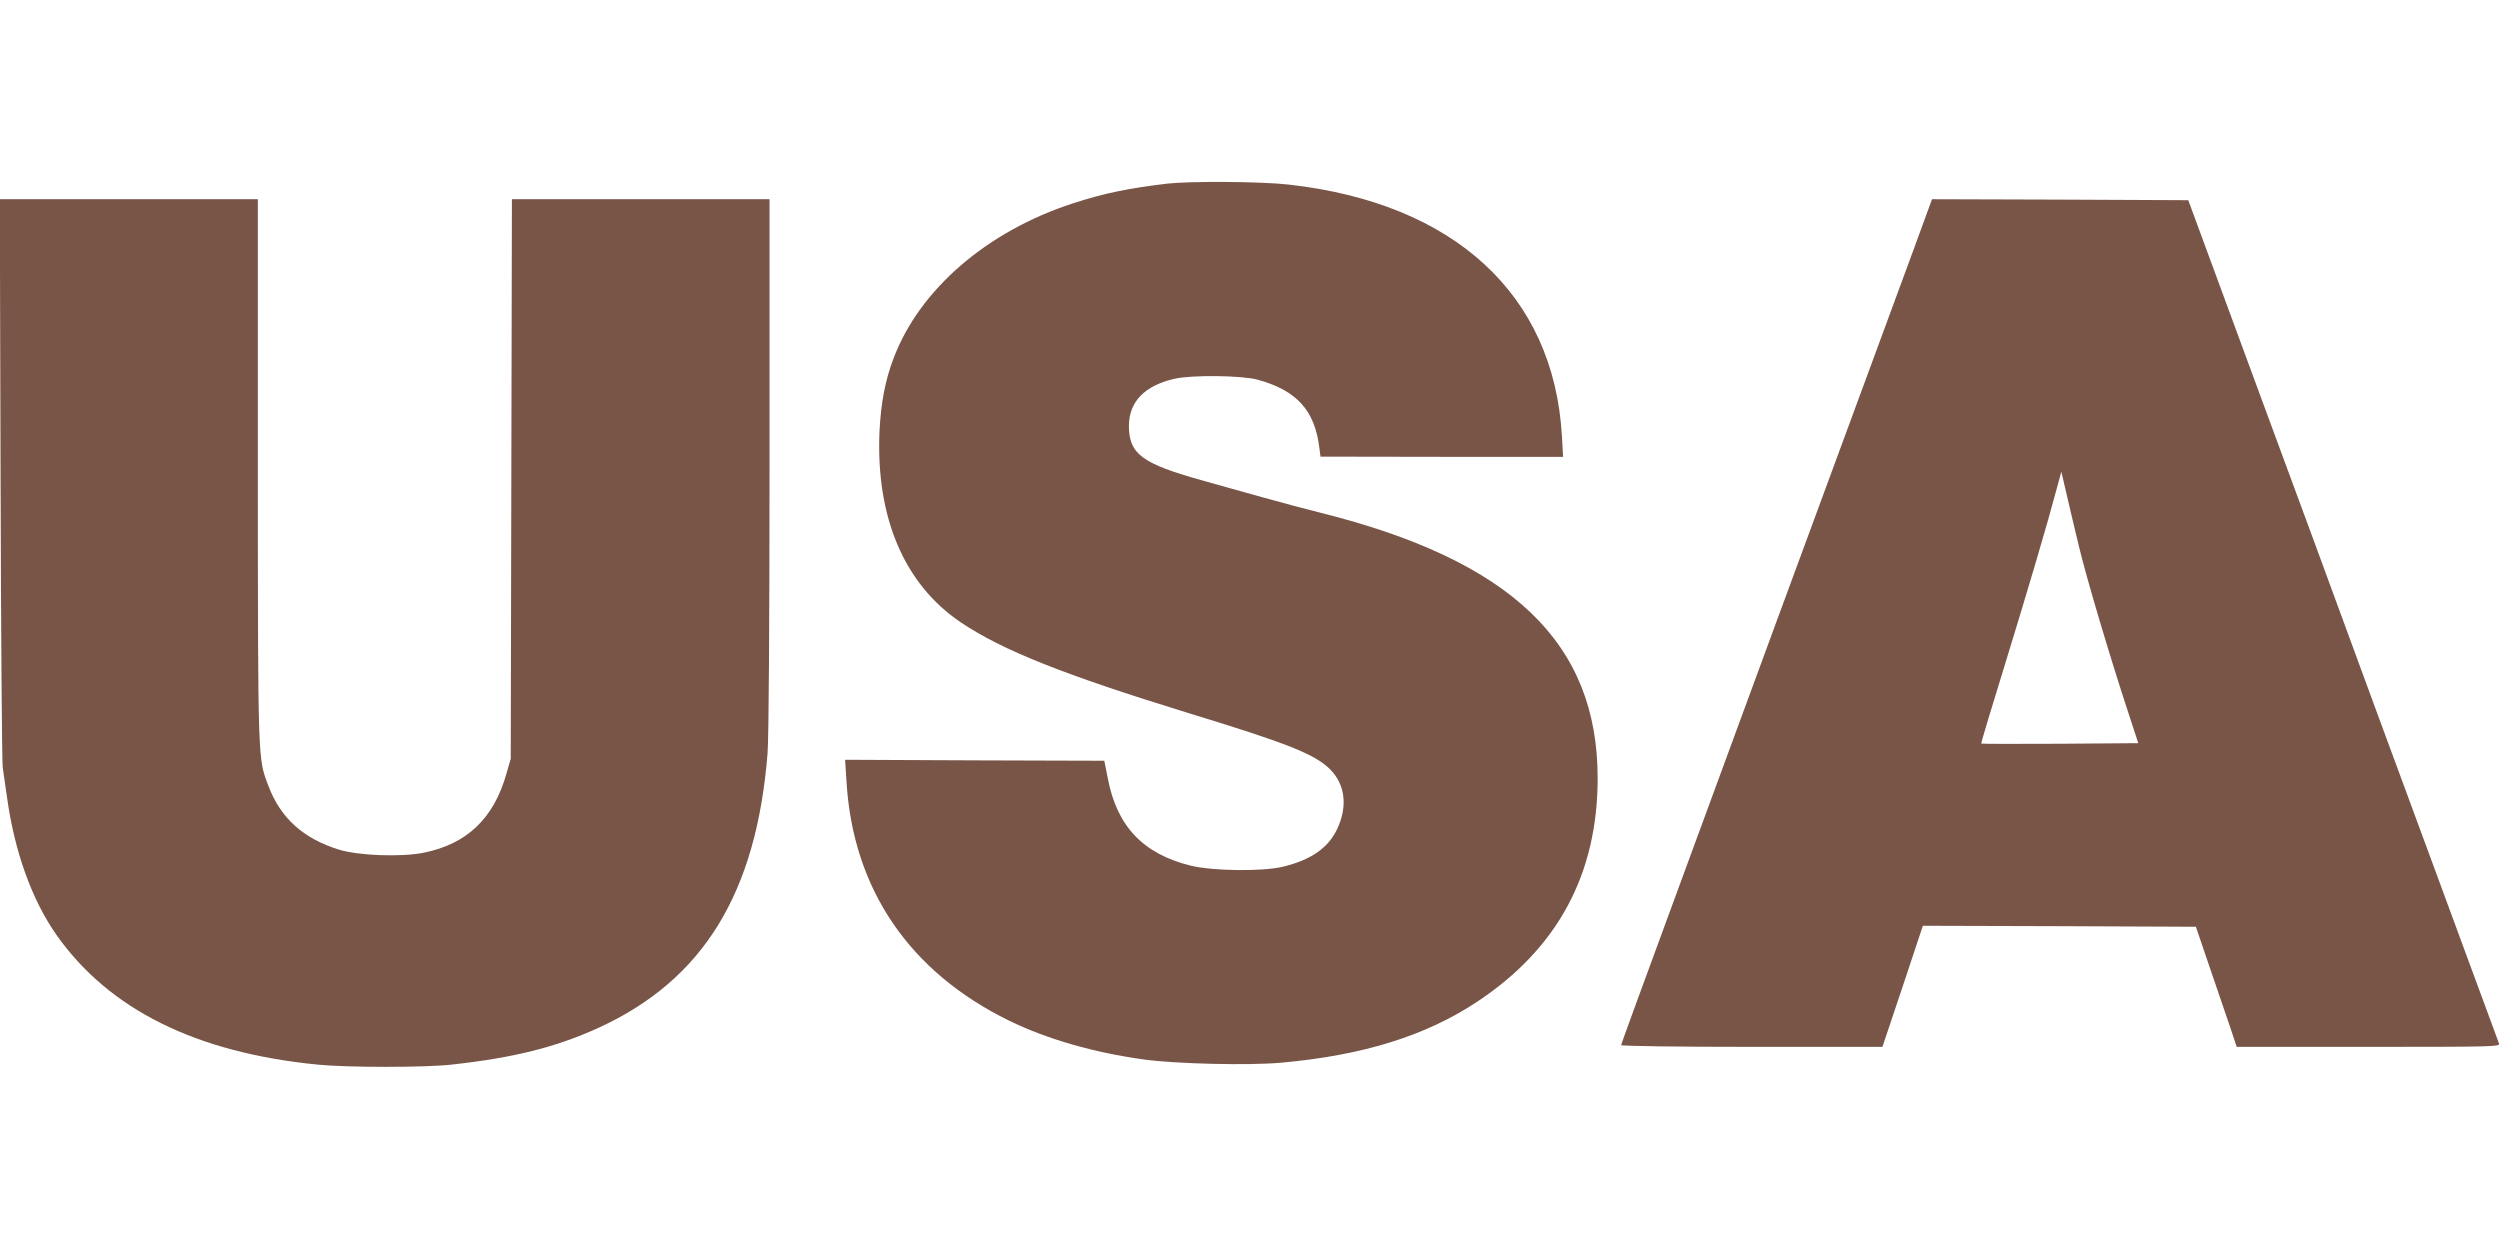
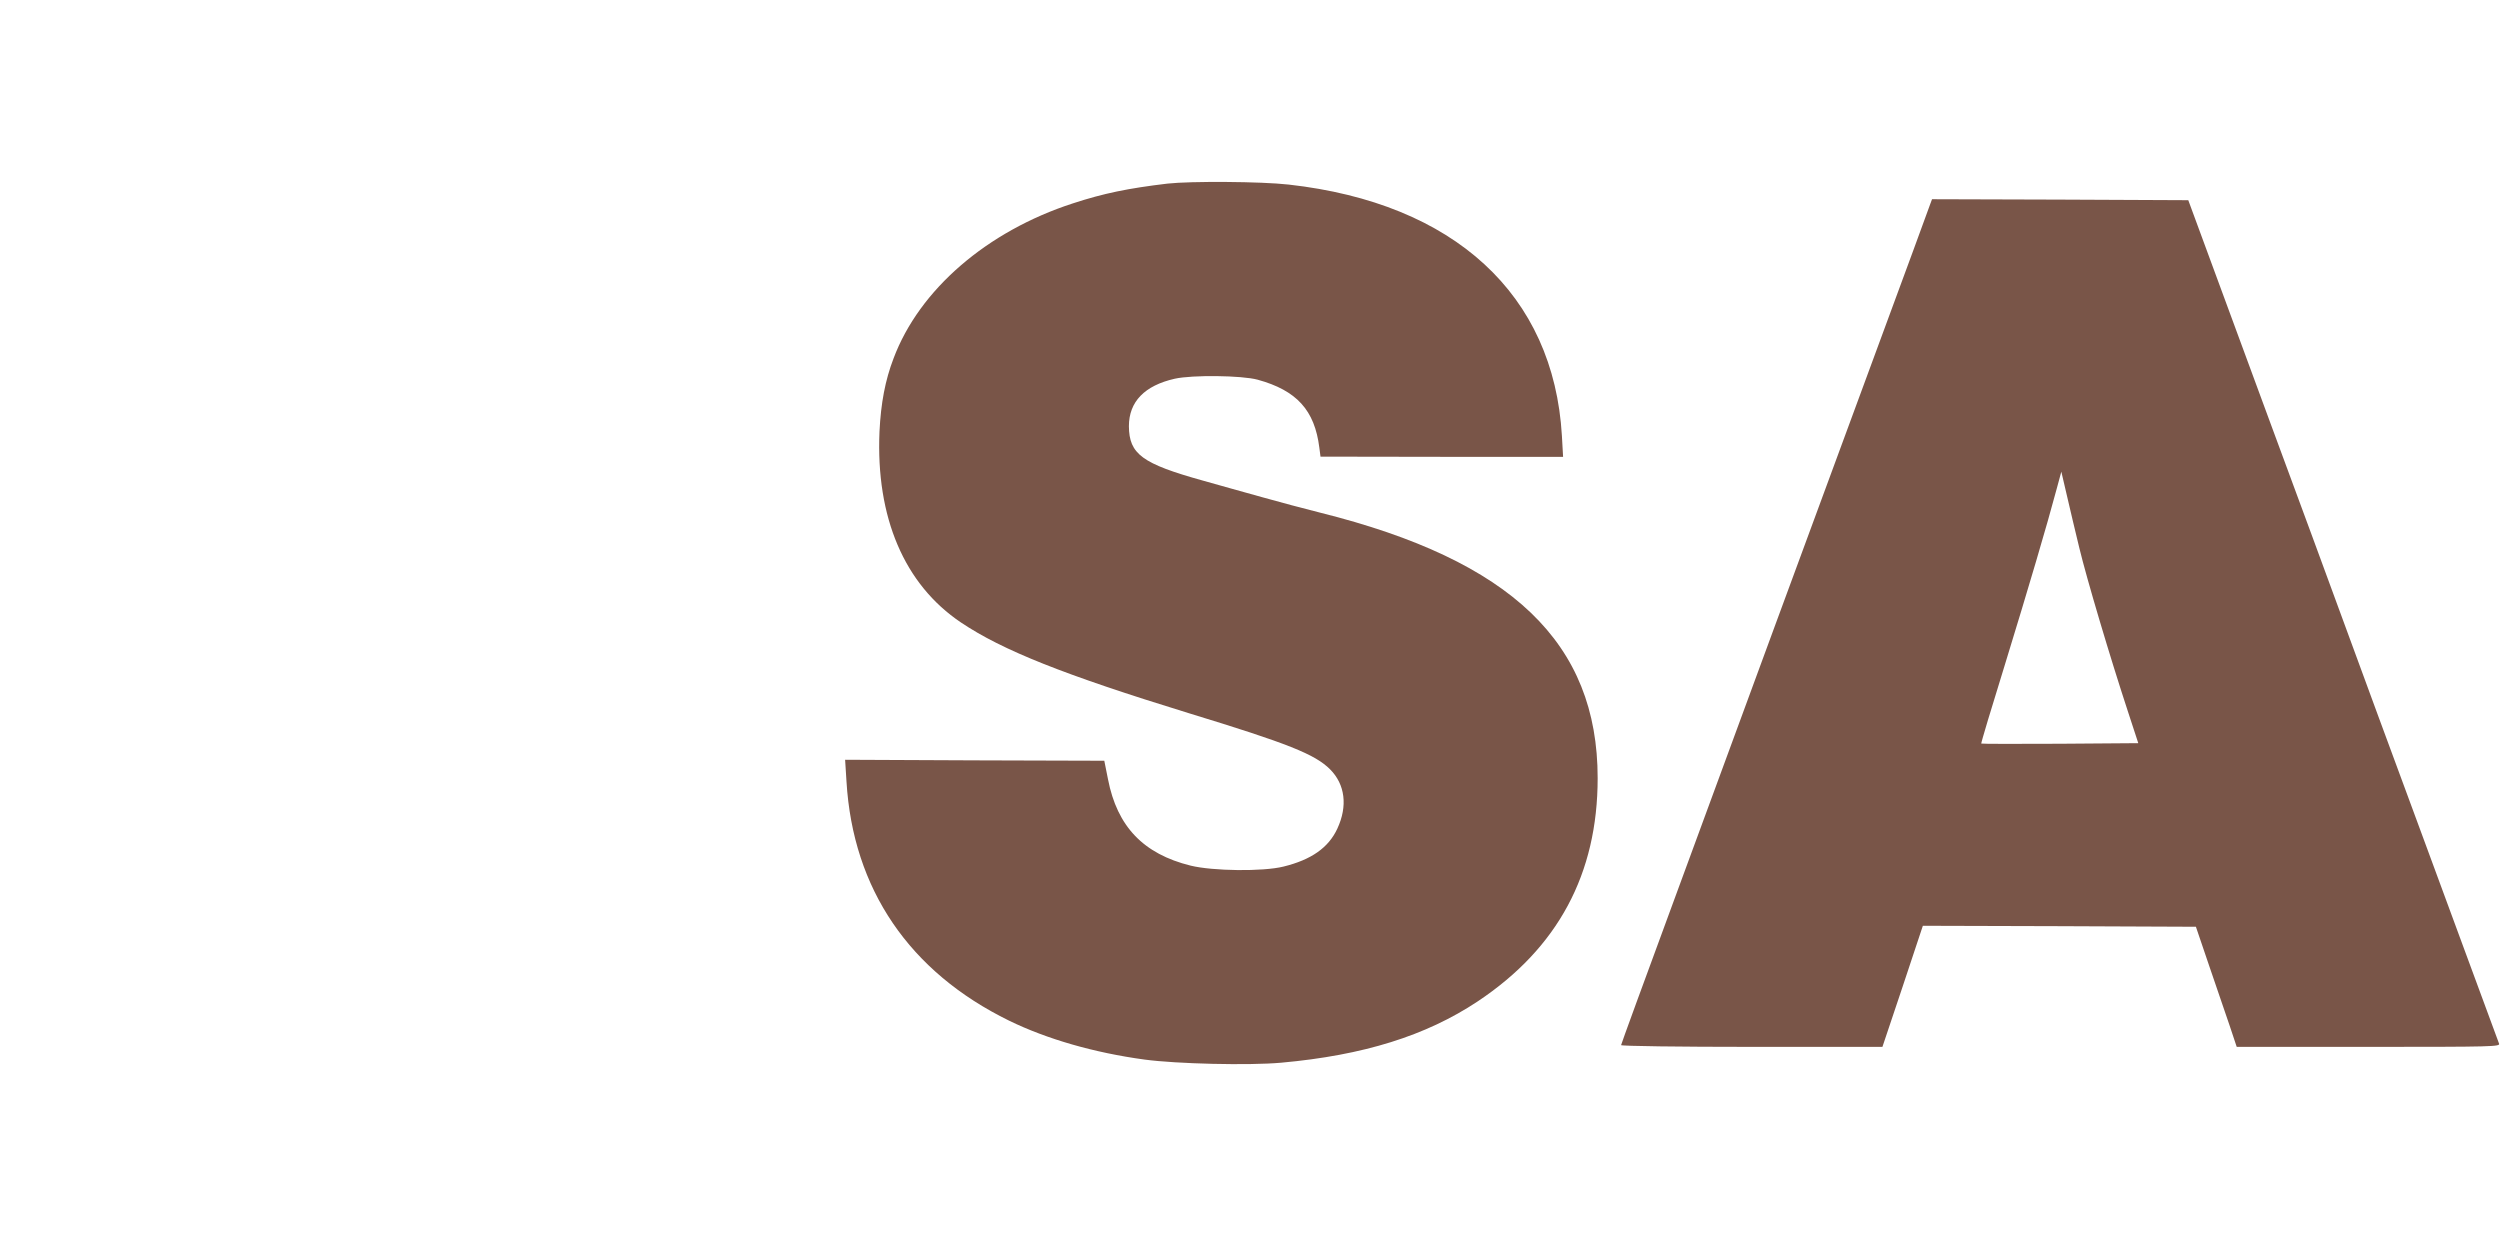
<svg xmlns="http://www.w3.org/2000/svg" version="1.0" width="1280pt" height="640pt" viewBox="0 0 1280 640" preserveAspectRatio="xMidYMid meet">
  <g transform="translate(0,640) scale(0.1,-0.1)" fill="#795548" stroke="none">
    <path d="M5978 5460 c-202 -24 -328 -50 -484 -101 -441 -143 -787 -442 -919 -794 -43 -112 -65 -230 -72 -375 -19 -439 127 -782 417 -977 213 -143 528 -268 1165 -464 511 -156 648 -211 725 -288 77 -77 91 -188 37 -304 -45 -97 -133 -159 -276 -194 -105 -26 -361 -23 -475 5 -242 60 -376 200 -423 442 l-19 95 -664 2 -663 3 7 -111 c33 -551 322 -975 833 -1225 193 -94 435 -164 693 -199 163 -22 534 -31 700 -16 421 38 741 138 1006 314 410 273 614 652 614 1143 0 692 -440 1114 -1420 1359 -80 20 -215 56 -300 80 -85 24 -220 61 -300 84 -313 87 -379 136 -380 279 0 125 80 208 235 243 90 20 343 17 424 -5 200 -55 292 -156 316 -348 l6 -46 621 -1 621 0 -6 107 c-42 724 -551 1192 -1399 1287 -141 16 -502 18 -620 5z" />
-     <path d="M3 3948 c2 -788 7 -1453 11 -1478 4 -25 14 -94 22 -153 39 -280 128 -526 254 -705 269 -381 714 -602 1338 -663 151 -15 547 -15 682 0 320 35 536 89 753 188 537 245 810 689 867 1407 6 79 10 656 10 1482 l0 1354 -660 0 -659 0 -3 -1432 -3 -1433 -22 -76 c-65 -230 -202 -360 -424 -405 -115 -23 -334 -15 -434 16 -183 57 -299 162 -361 327 -54 142 -53 109 -54 1611 l0 1392 -660 0 -661 0 4 -1432z" />
    <path d="M9882 5353 c-5 -16 -129 -352 -275 -748 -146 -396 -378 -1026 -516 -1400 -137 -374 -372 -1010 -520 -1414 -149 -404 -271 -738 -271 -742 0 -5 301 -9 669 -9 l669 0 104 310 103 310 699 -2 699 -3 68 -200 c38 -110 85 -248 105 -307 l36 -108 675 0 c639 0 675 1 668 17 -3 10 -85 229 -180 488 -95 259 -196 531 -223 605 -49 131 -356 965 -552 1500 -54 146 -151 409 -216 585 -65 176 -186 505 -269 730 l-151 410 -656 3 -656 2 -10 -27z m764 -1758 c38 -158 157 -558 248 -835 l54 -165 -401 -3 c-220 -1 -401 -1 -403 1 -2 1 53 185 122 407 118 384 215 712 265 900 l23 85 28 -120 c15 -66 44 -187 64 -270z" />
  </g>
</svg>